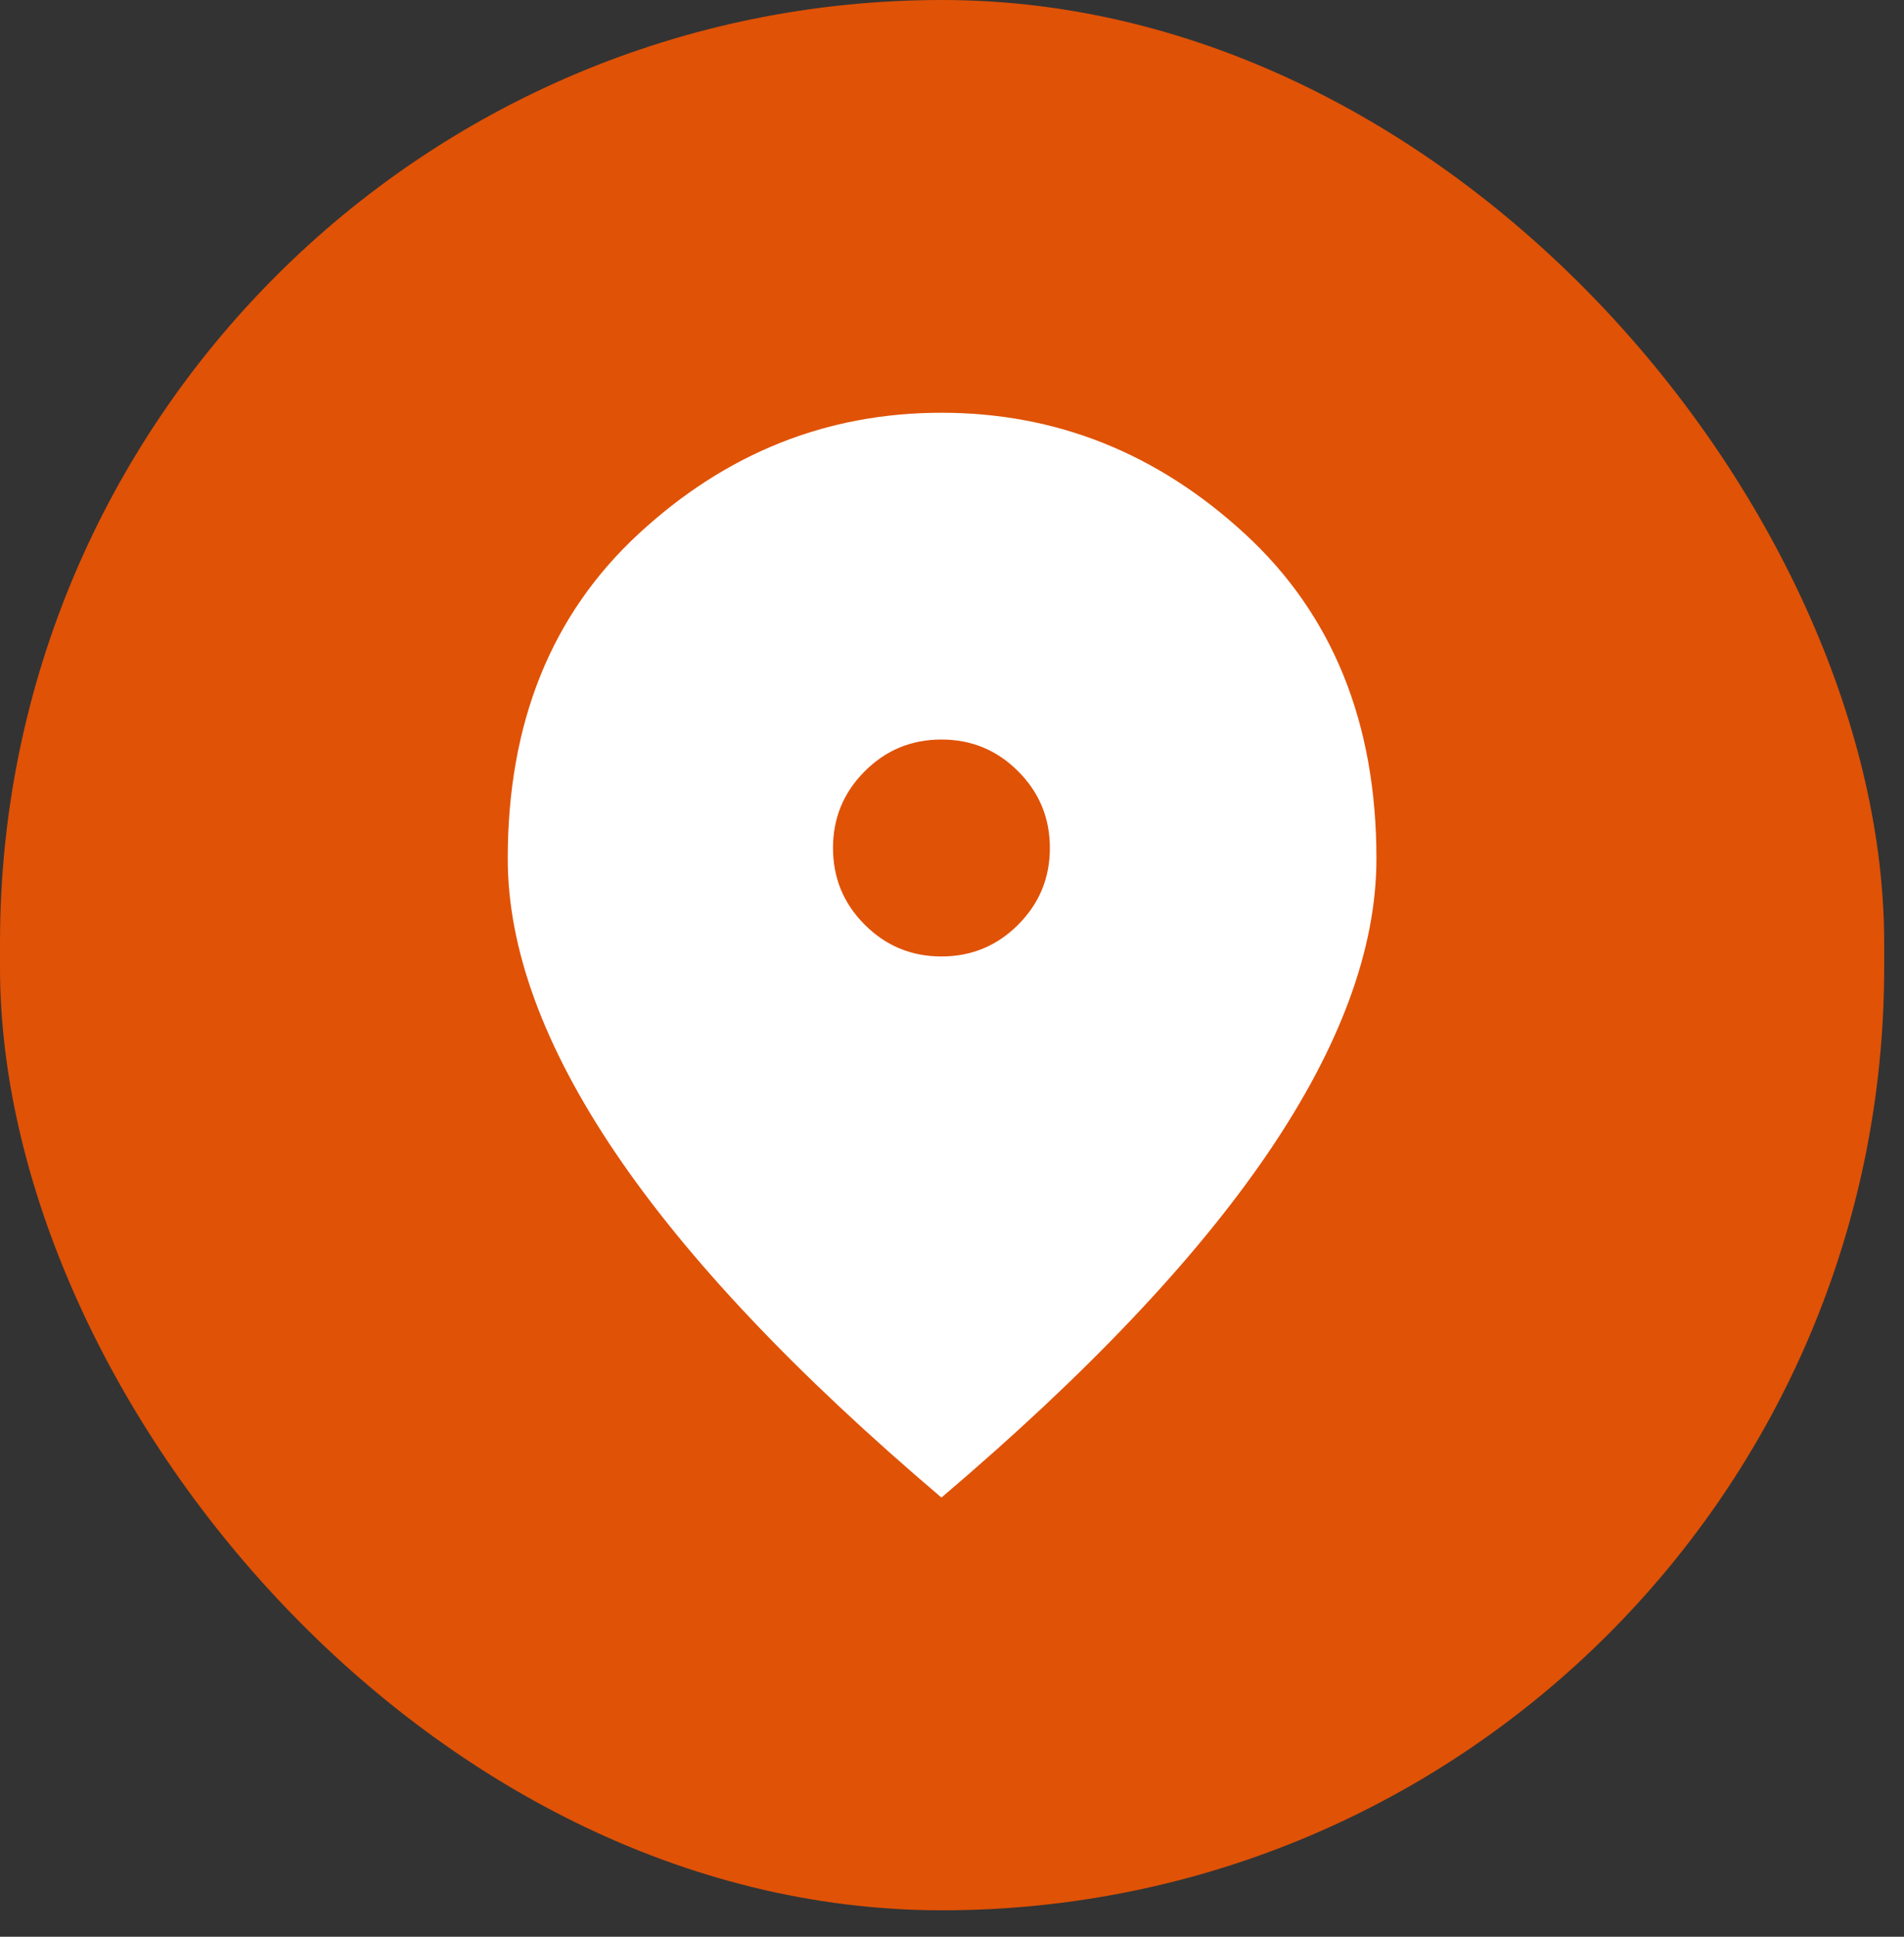
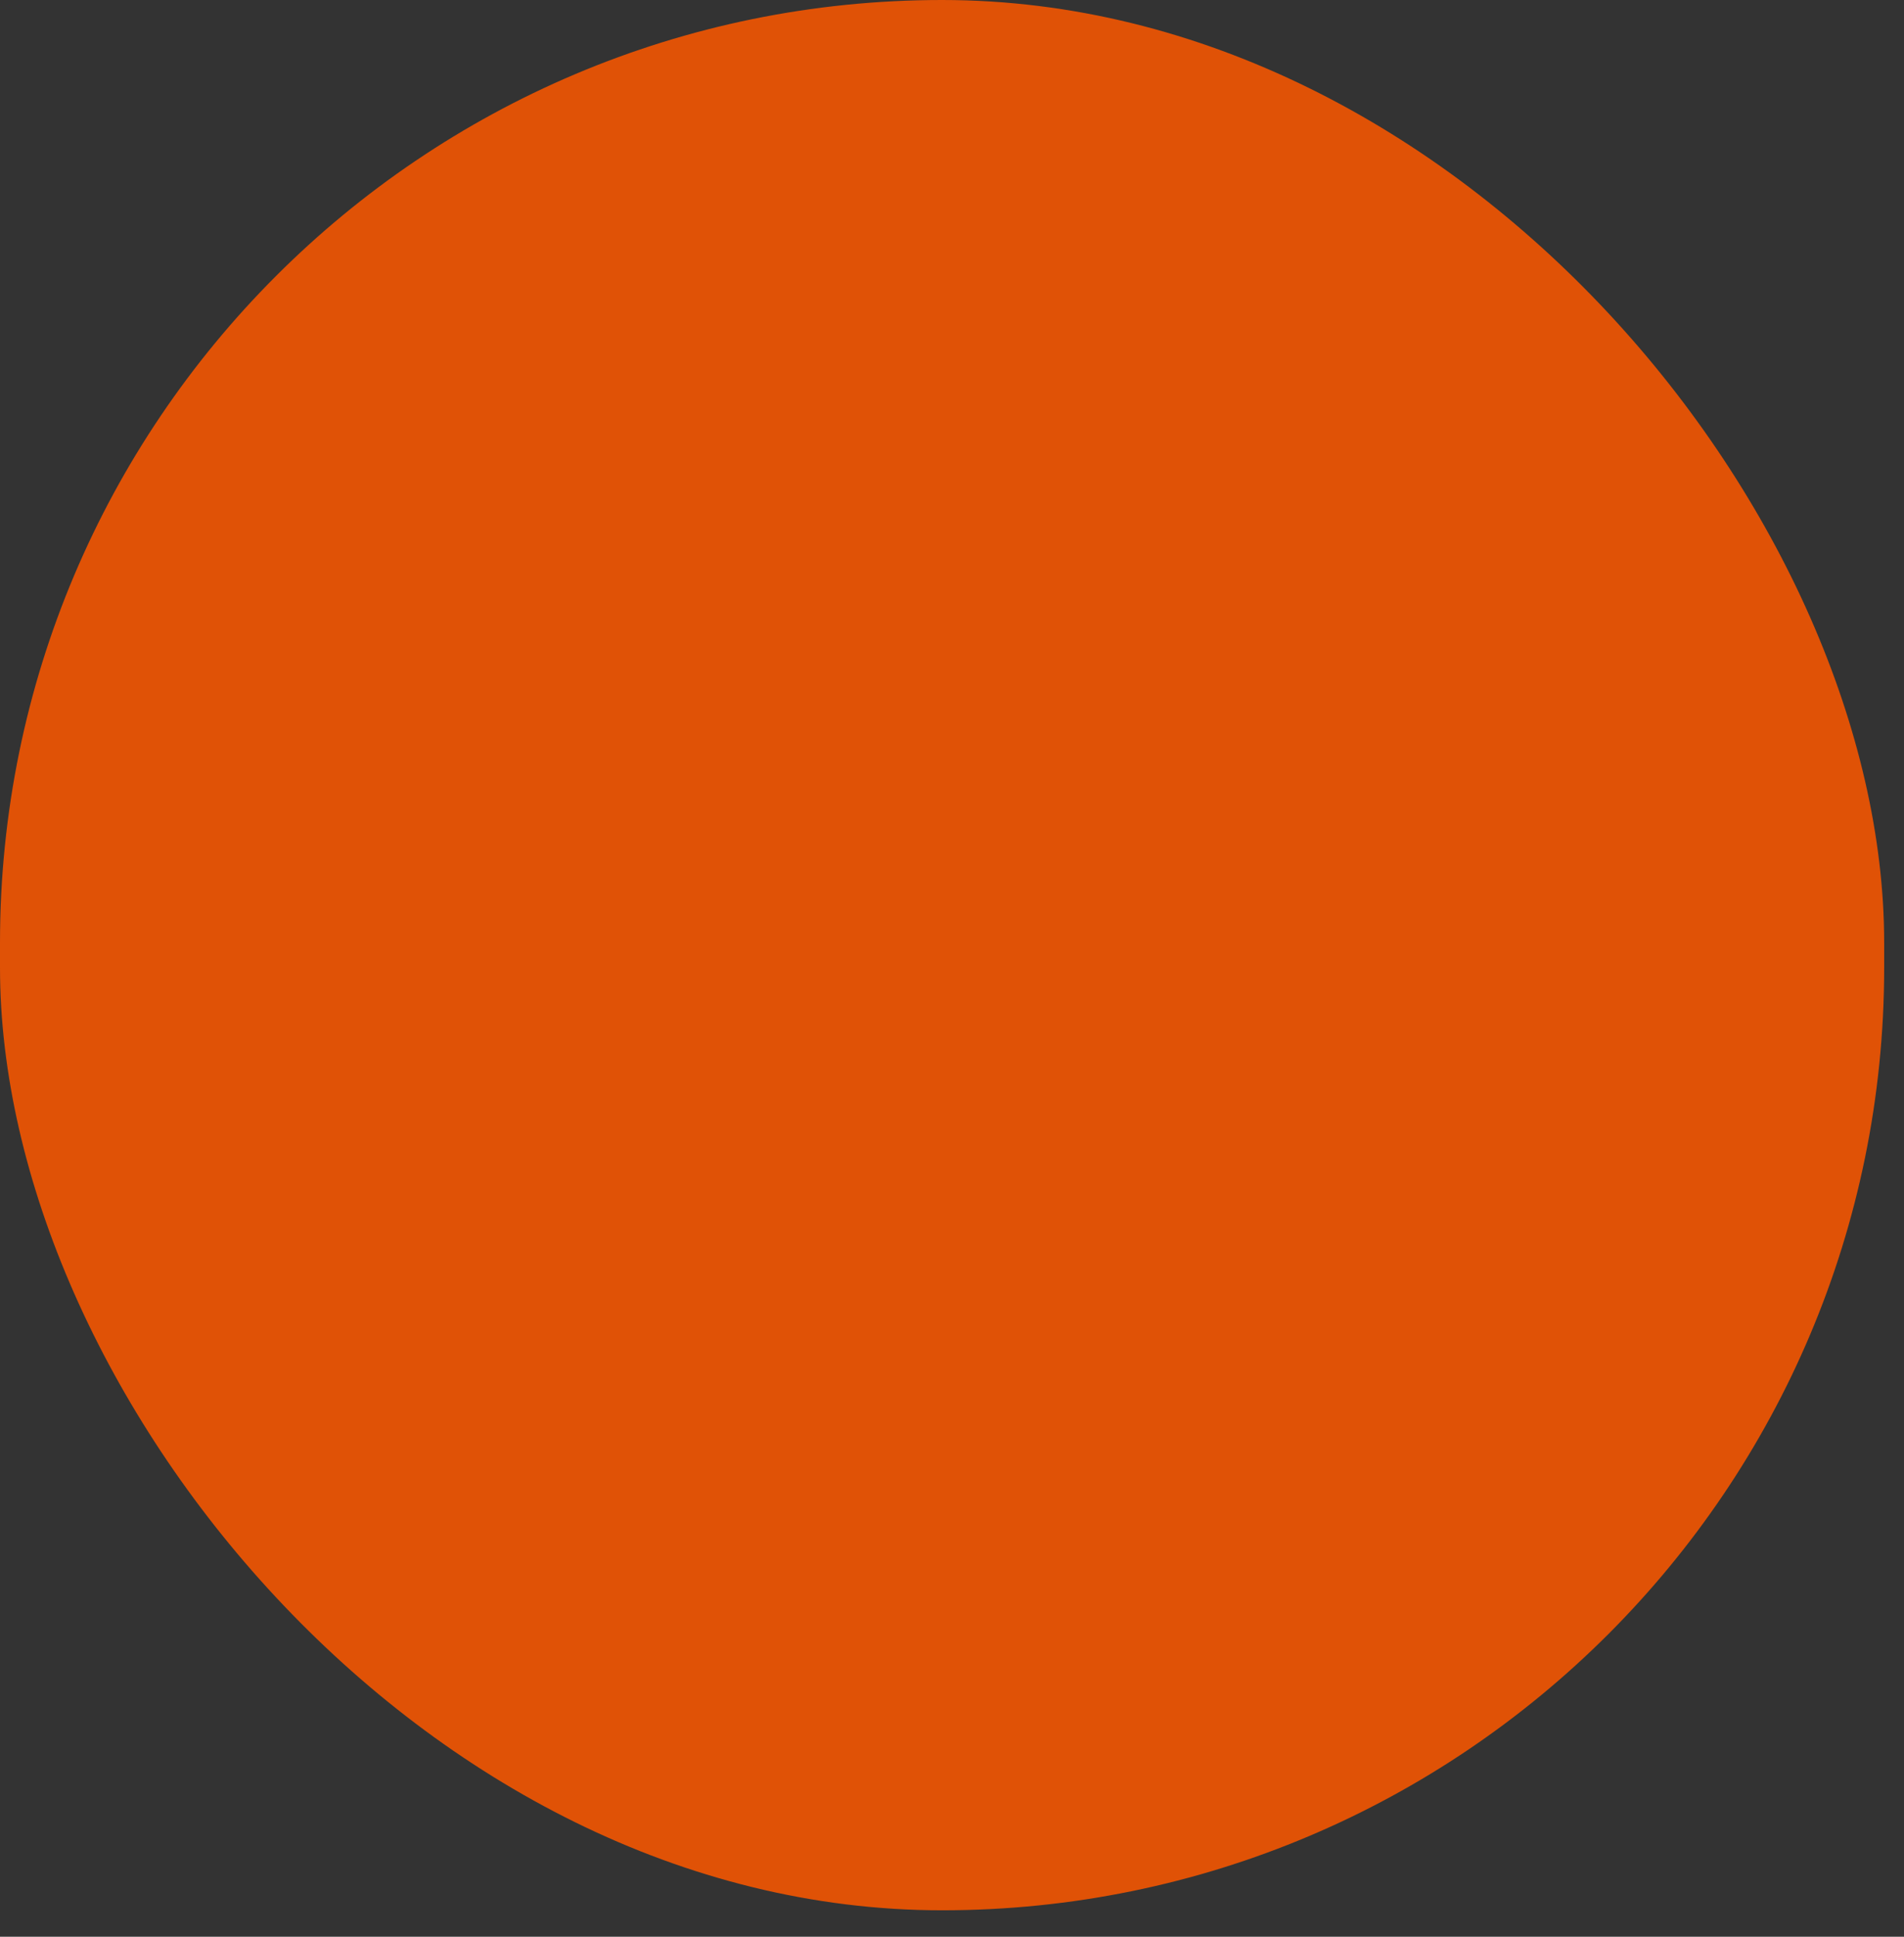
<svg xmlns="http://www.w3.org/2000/svg" width="60" height="61" viewBox="0 0 60 61" fill="none">
  <rect x="0" y="0" width="60" height="61" fill="#333333" stroke="none" />
  <rect width="59.375" height="60.167" rx="29.688" fill="#E05206" />
-   <path d="M29.667 30.125C30.612 30.125 31.417 29.792 32.084 29.125C32.751 28.458 33.084 27.653 33.084 26.709C33.084 25.764 32.751 24.959 32.084 24.292C31.417 23.625 30.612 23.292 29.667 23.292C28.722 23.292 27.917 23.625 27.25 24.292C26.583 24.959 26.25 25.764 26.25 26.709C26.25 27.653 26.583 28.458 27.25 29.125C27.917 29.792 28.722 30.125 29.667 30.125ZM29.667 47.167C25.084 43.278 21.66 39.66 19.396 36.313C17.132 32.966 16 29.875 16 27.042C16 22.764 17.375 19.354 20.125 16.813C22.875 14.271 26.056 13 29.667 13C33.278 13 36.466 14.271 39.229 16.813C41.993 19.354 43.375 22.764 43.375 27.042C43.375 29.875 42.236 32.966 39.959 36.313C37.681 39.66 34.25 43.278 29.667 47.167Z" fill="white" />
</svg>